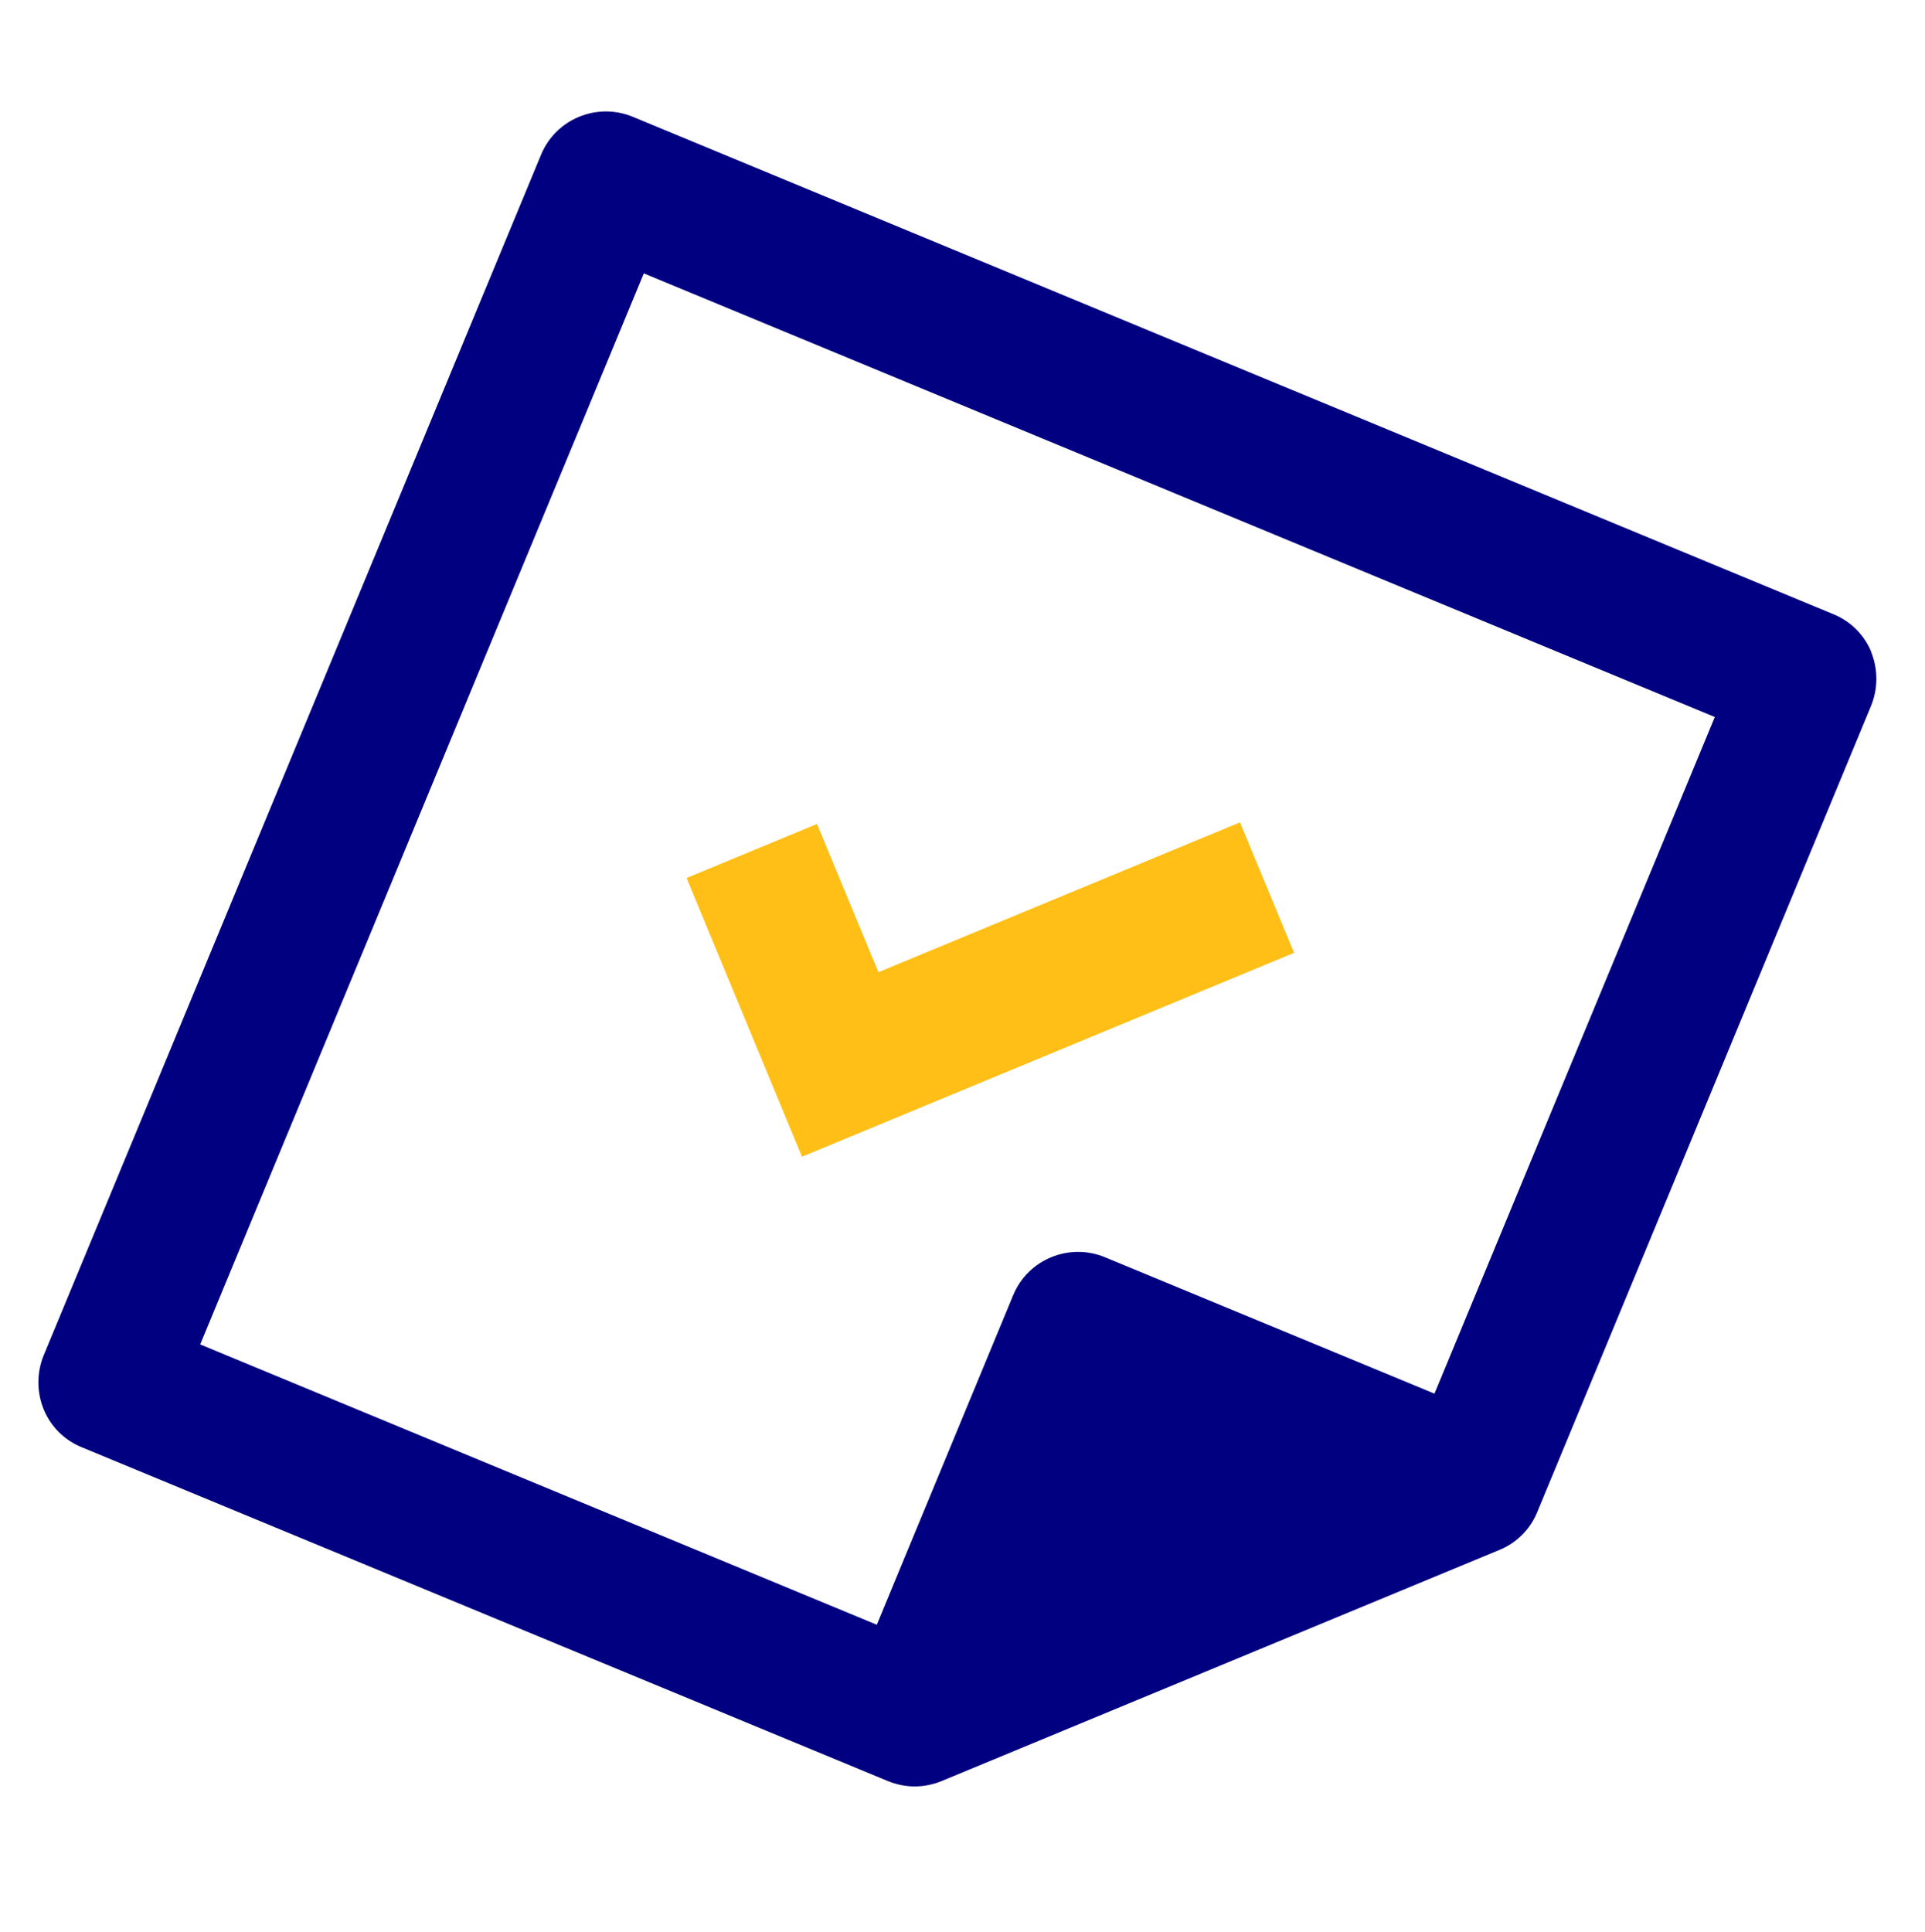
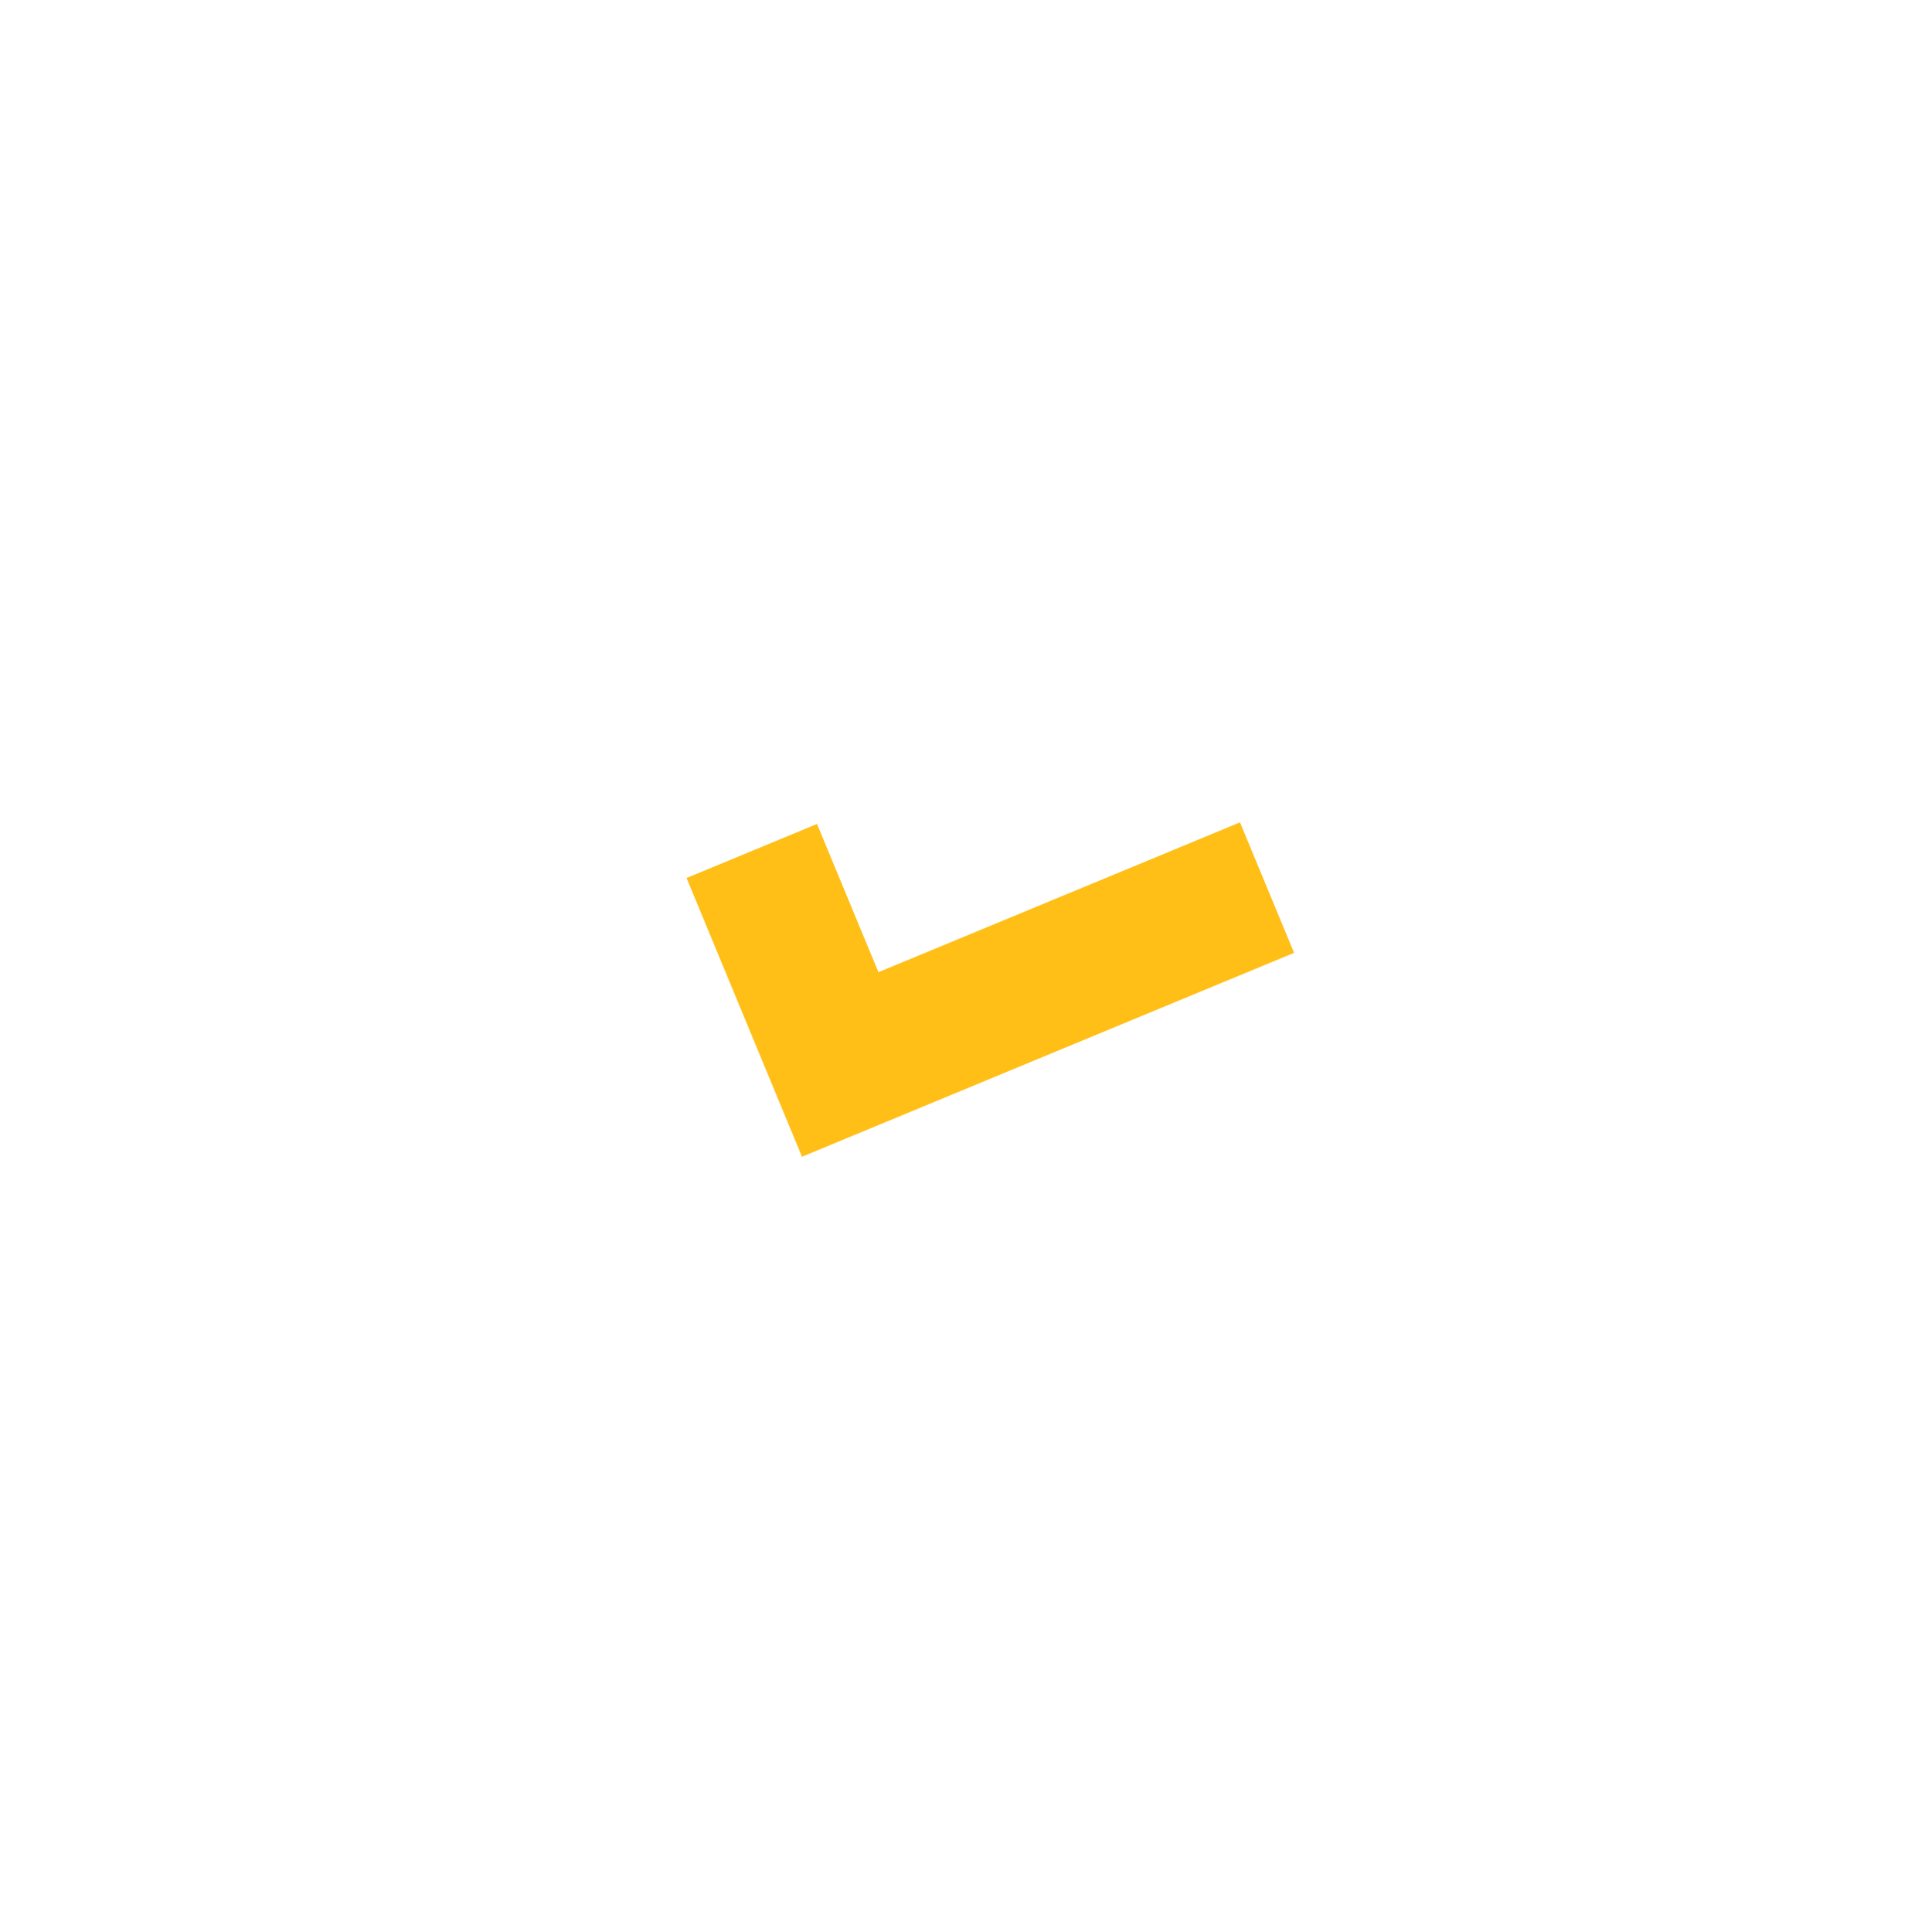
<svg xmlns="http://www.w3.org/2000/svg" xmlns:ns1="http://sodipodi.sourceforge.net/DTD/sodipodi-0.dtd" xmlns:ns2="http://www.inkscape.org/namespaces/inkscape" aria-hidden="true" role="img" class="iconify iconify--logos" width="31.88" height="32" preserveAspectRatio="xMidYMid meet" viewBox="0 0 256 257" version="1.1" id="svg6" ns1:docname="vite.svg" xml:space="preserve" ns2:version="1.3 (0e150ed6c4, 2023-07-21)">
  <ns1:namedview id="namedview6" pagecolor="#ffffff" bordercolor="#666666" borderopacity="1.0" ns2:showpageshadow="2" ns2:pageopacity="0.0" ns2:pagecheckerboard="0" ns2:deskcolor="#d1d1d1" ns2:zoom="13.078125" ns2:cx="19.230585" ns2:cy="14.18399" ns2:window-width="1920" ns2:window-height="1051" ns2:window-x="-9" ns2:window-y="-9" ns2:window-maximized="1" ns2:current-layer="g1" />
  <defs id="defs5">
    <linearGradient id="IconifyId1813088fe1fbc01fb466" x1="-2.001" x2="139.289" y1="48.344" y2="219.347" gradientTransform="matrix(1.059,0,0,0.944,-97.642,238.884)" gradientUnits="userSpaceOnUse">
      <stop offset="0%" stop-color="#41D1FF" id="stop1" />
      <stop offset="100%" stop-color="#BD34FE" id="stop2" />
    </linearGradient>
    <linearGradient id="IconifyId1813088fe1fbc01fb467" x1="43.376%" x2="50.316%" y1="2.242%" y2="89.03%">
      <stop offset="0%" stop-color="#FFEA83" id="stop3" />
      <stop offset="8.333%" stop-color="#FFDD35" id="stop4" />
      <stop offset="100%" stop-color="#FFA800" id="stop5" />
    </linearGradient>
  </defs>
  <g style="fill:#ffbf17;fill-opacity:1" id="g6" transform="matrix(35.782,0,0,35.782,-3775.335,-3345.826)">
    <g id="g1" style="fill:#ffbf17;fill-opacity:1">
-       <path d="m 112.465,95.93 c -0.026,-0.064 -0.077,-0.115 -0.141,-0.141 l -4.463,-1.849 c -0.133,-0.055 -0.286,0.008 -0.341,0.141 l -1.849,4.463 c -0.026,0.064 -0.026,0.136 0,0.2 0.026,0.064 0.077,0.115 0.141,0.141 l 2.997,1.241 c 0.032,0.013 0.066,0.02 0.1,0.02 0.034,0 0.068,-0.007 0.1,-0.02 l 2.073,-0.859 c 0.064,-0.026 0.115,-0.077 0.141,-0.141 l 1.241,-2.997 c 0.026,-0.064 0.026,-0.136 3e-5,-0.2 z m -1.624,2.756 -1.225,-0.507 c -0.133,-0.055 -0.286,0.008 -0.341,0.141 l -0.507,1.225 -2.515,-1.042 1.649,-3.981 3.981,1.649 z" id="path1" style="fill:#000080;fill-opacity:1;stroke-width:0.035" ns1:nodetypes="ccccccccscccccccccccccc" />
      <polygon points="82.708,84.358 68.851,90.098 81.111,119.697 133.374,98.043 127.632,84.186 89.229,100.098 " id="polygon1" transform="matrix(0.035,0,0,0.035,105.651,93.616)" style="fill:#ffbf17;fill-opacity:1" />
    </g>
  </g>
</svg>